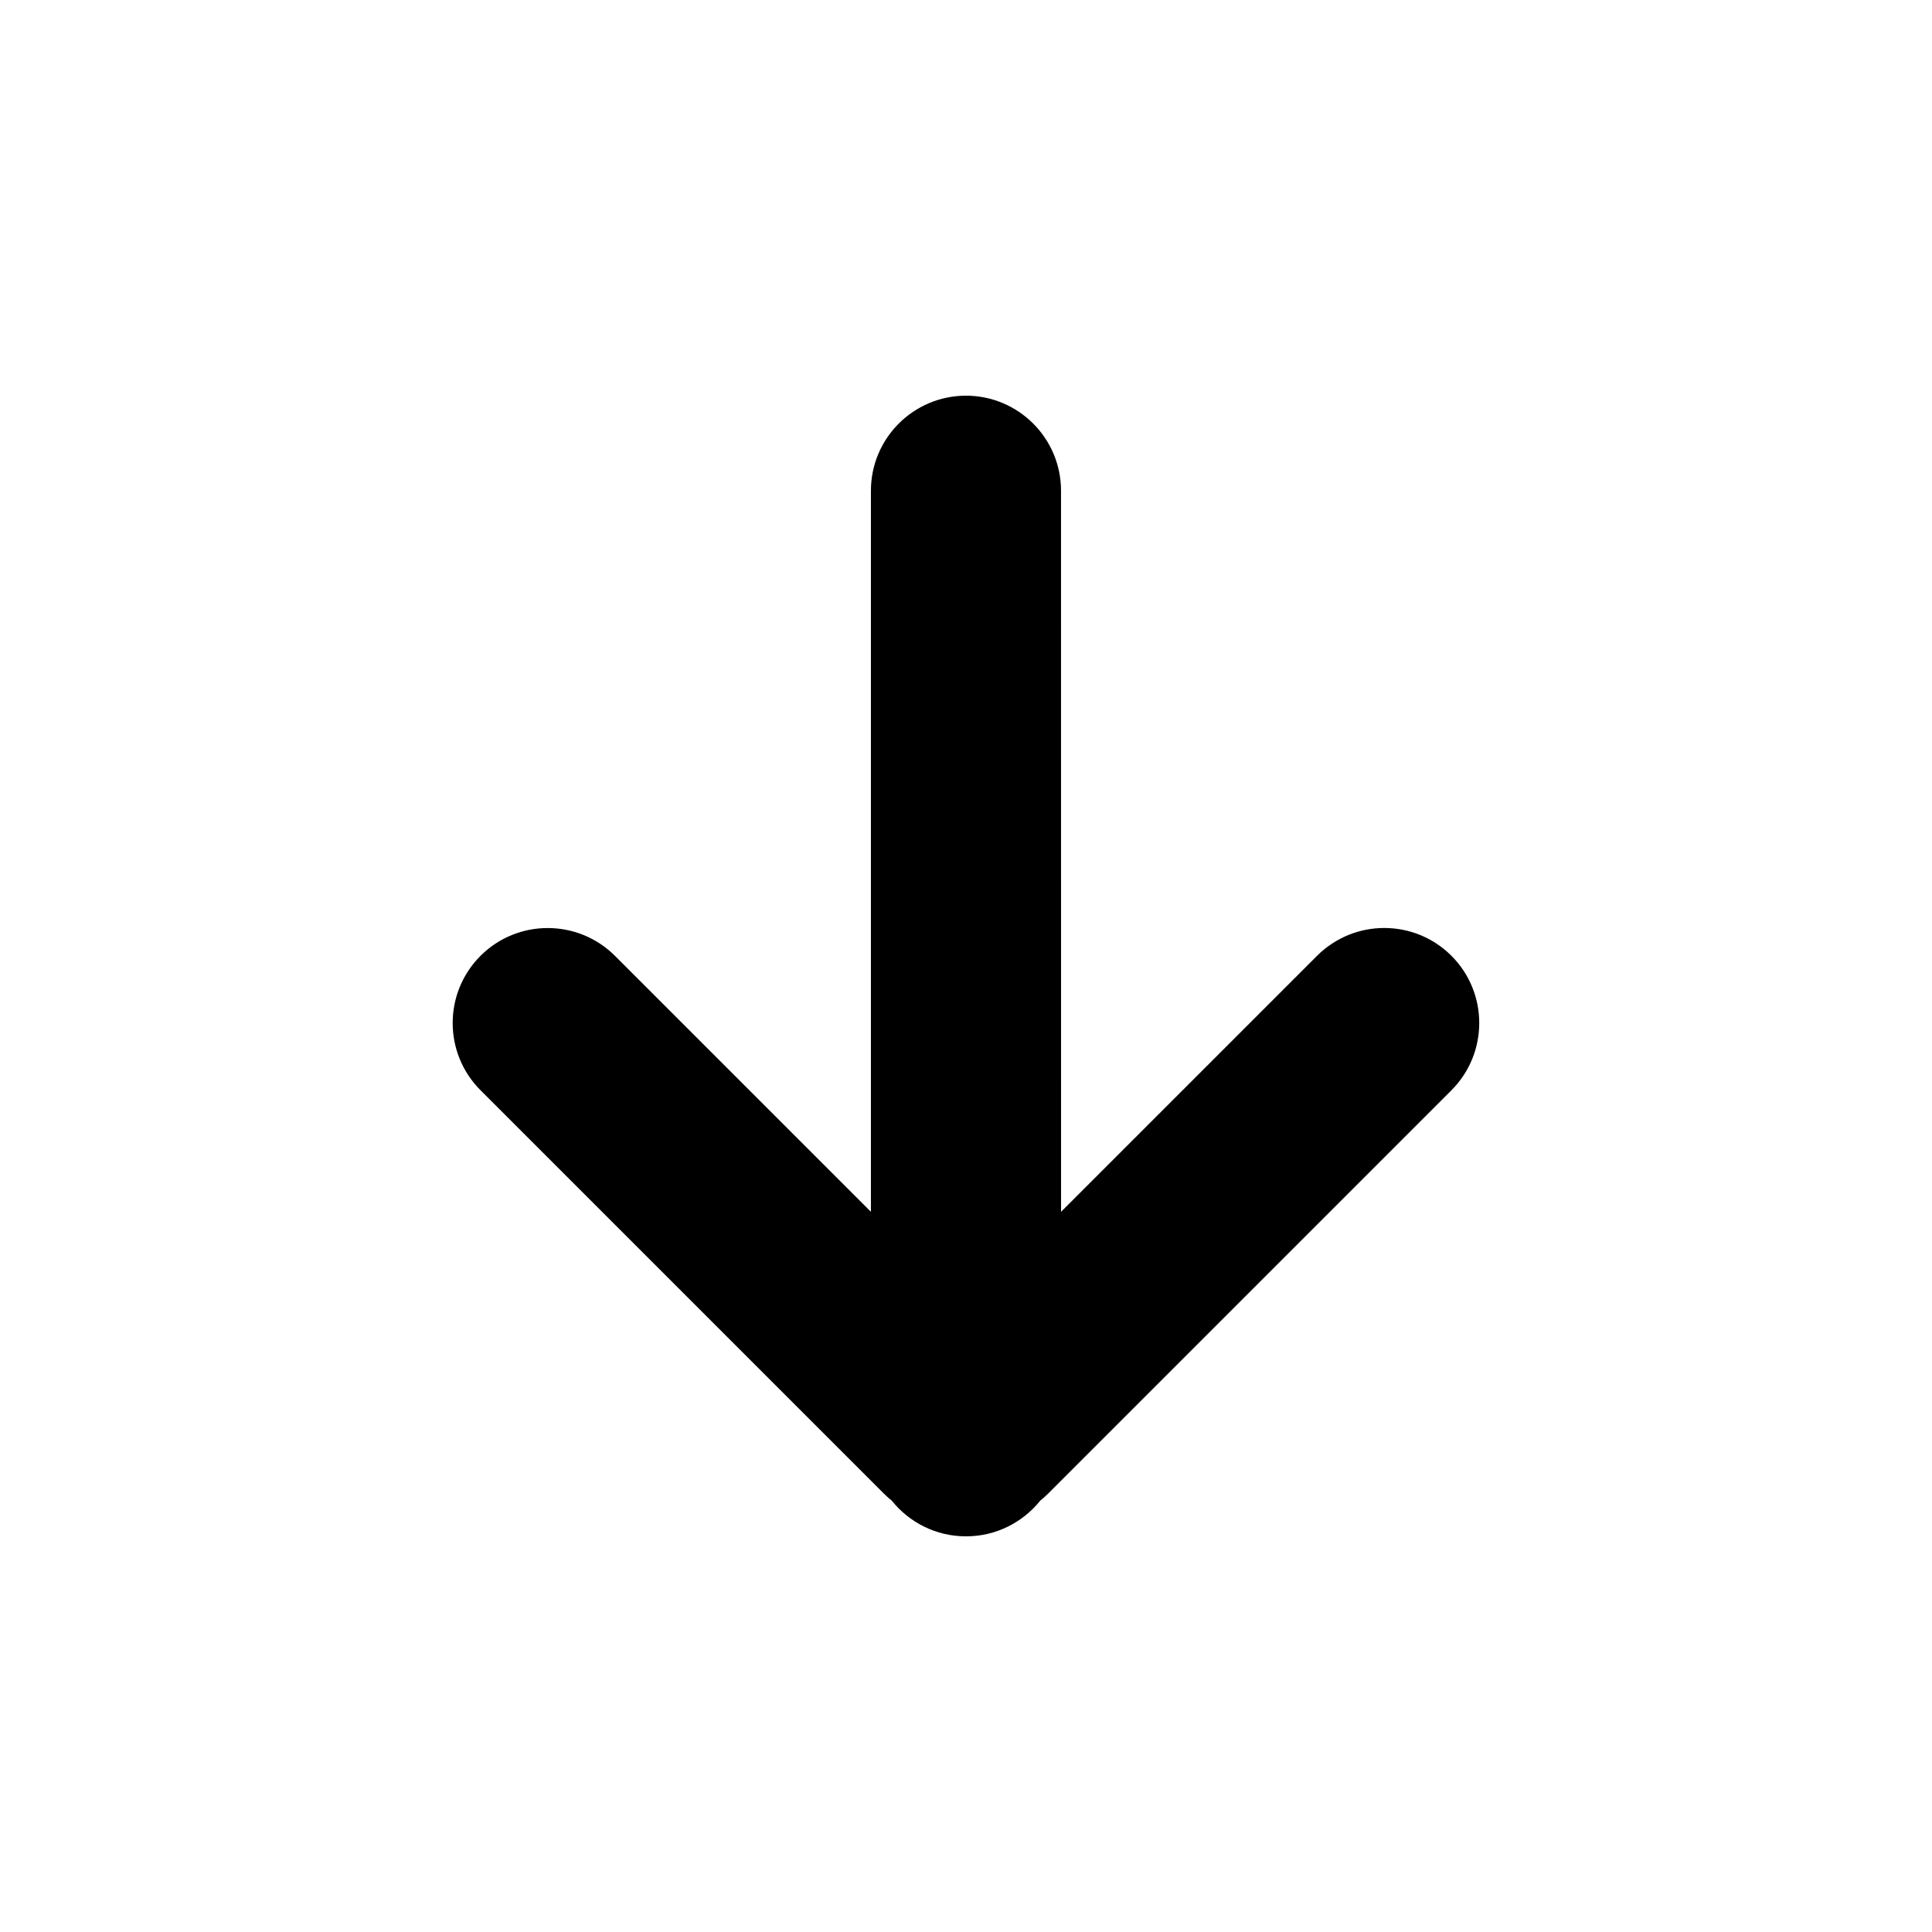
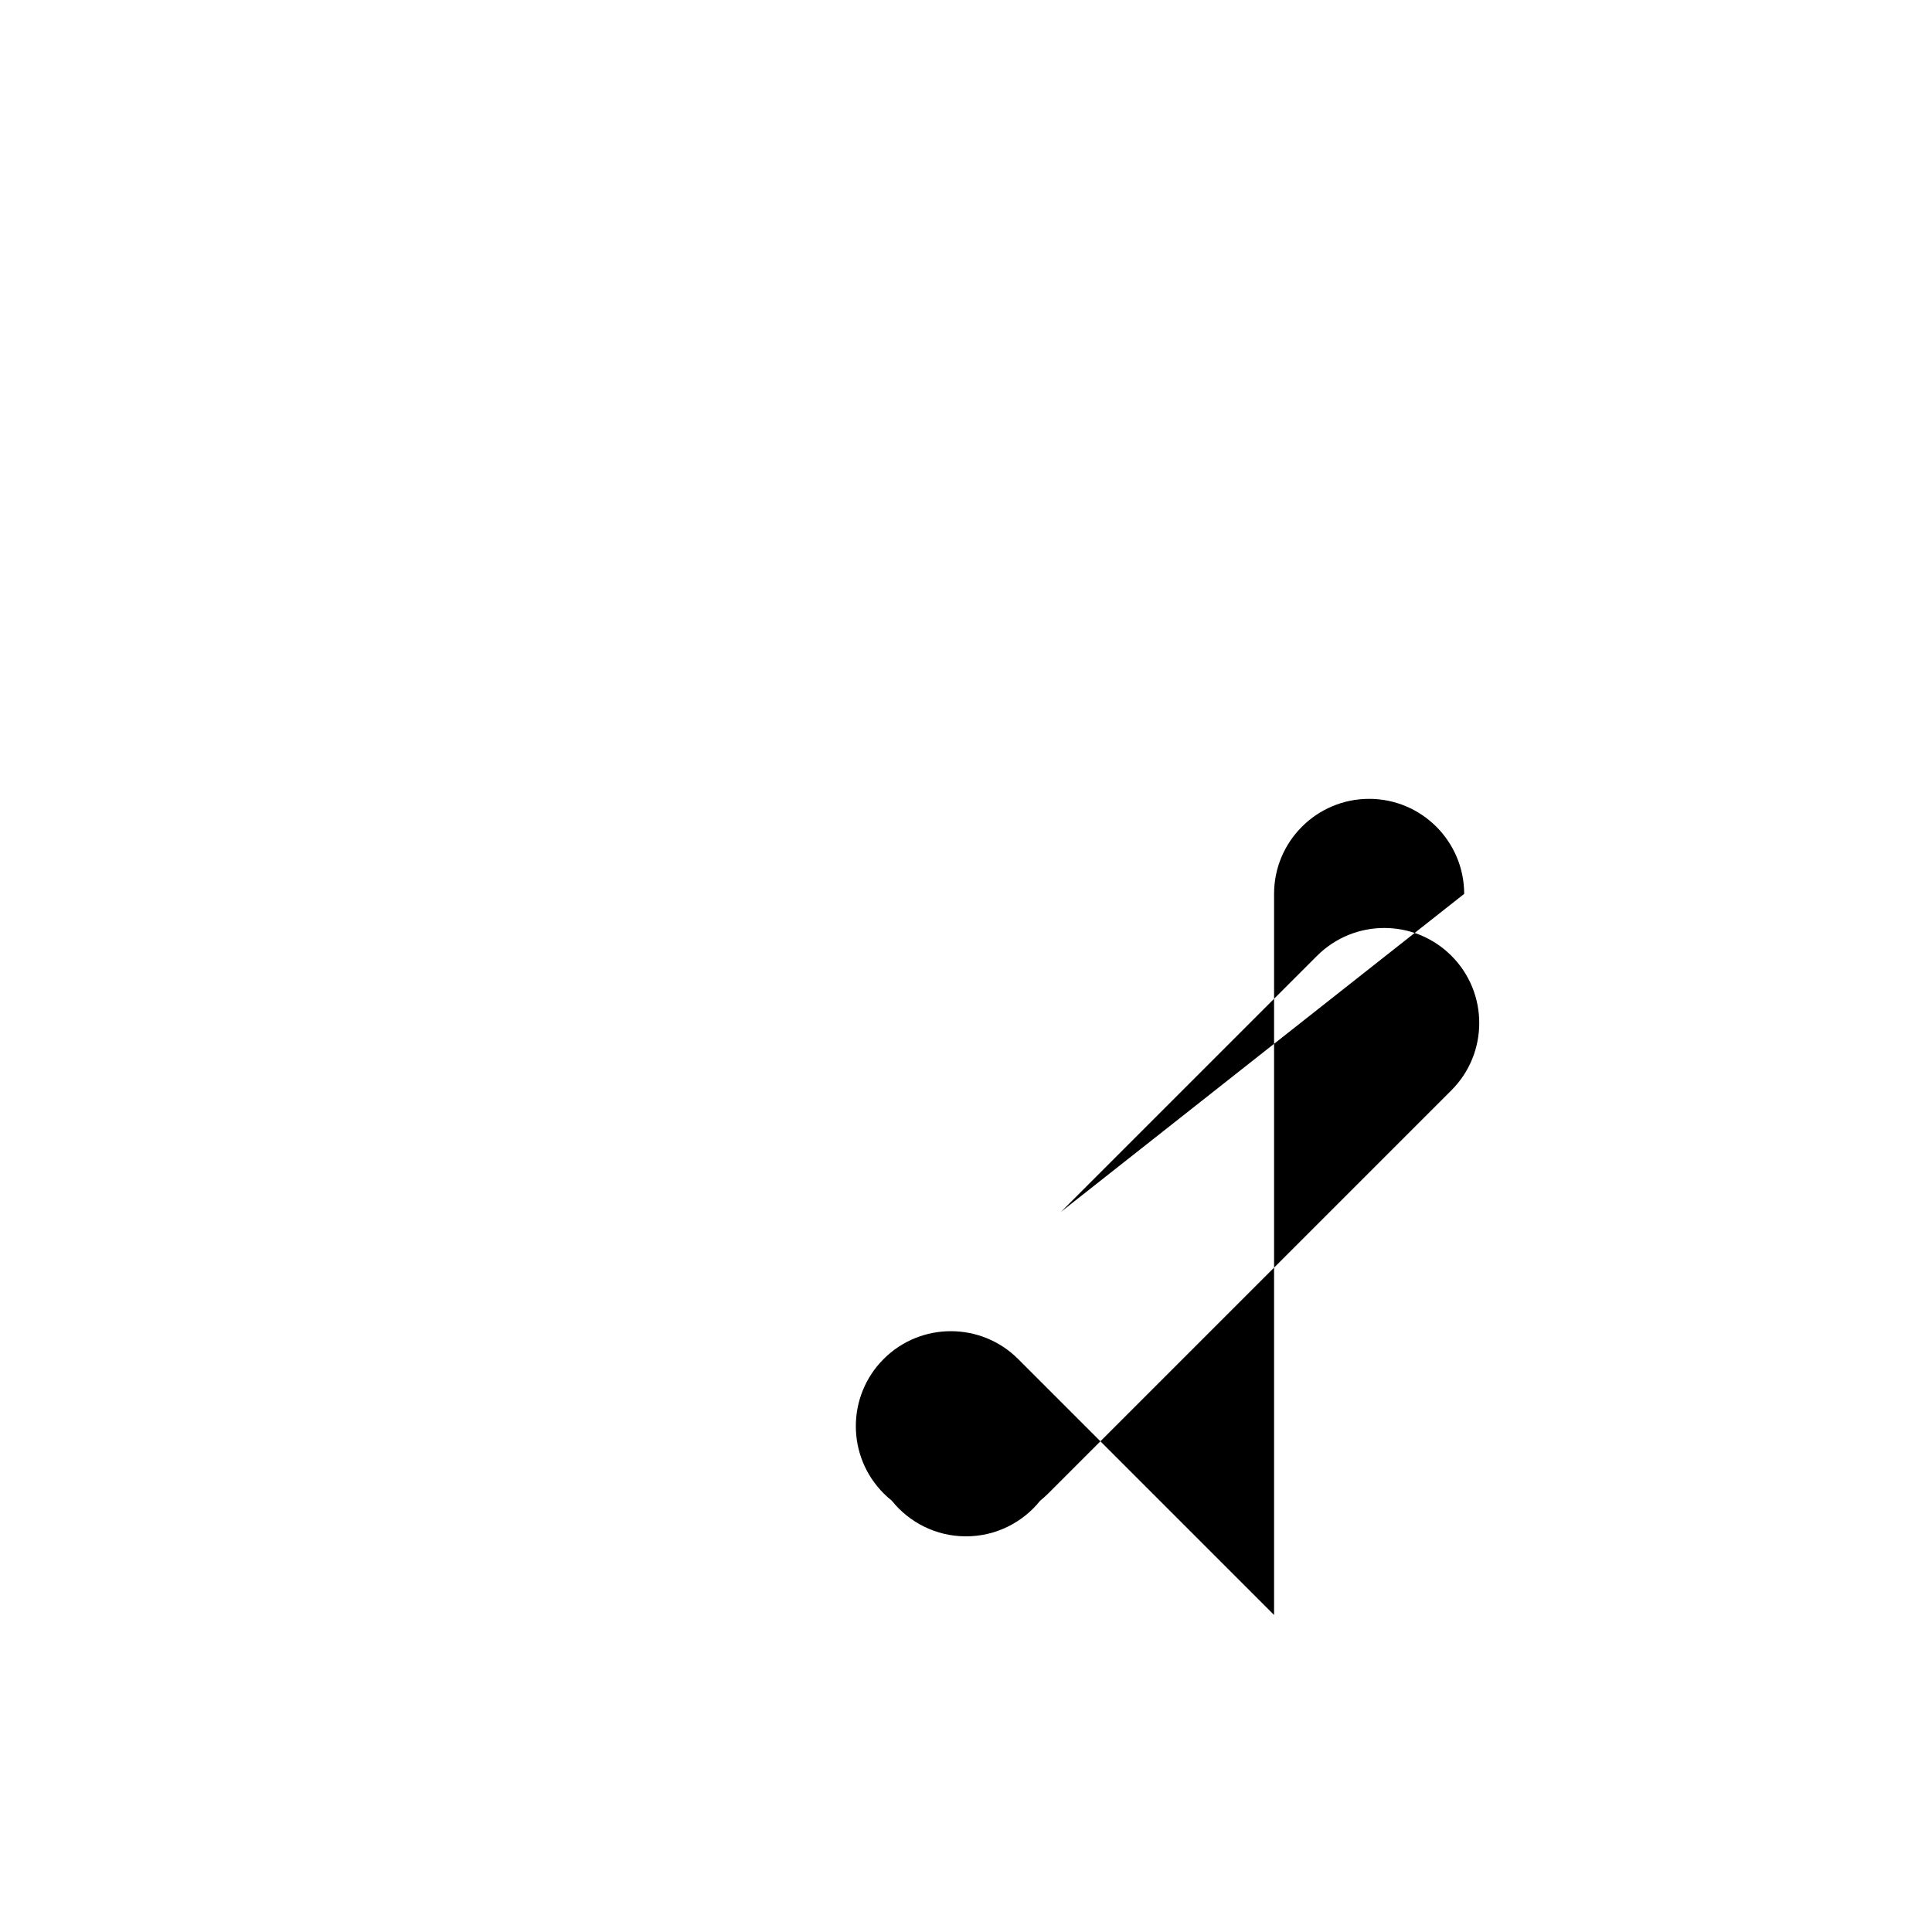
<svg xmlns="http://www.w3.org/2000/svg" fill="#000000" width="800px" height="800px" version="1.1" viewBox="144 144 512 512">
-   <path d="m425.19 465.14 67.816-67.816c9.867-9.867 25.809-9.855 35.645-0.02 9.816 9.816 9.828 25.797-0.02 35.645l-106.84 106.84c-0.684 0.684-1.395 1.316-2.129 1.906-4.621 5.762-11.723 9.453-19.664 9.453-7.961 0-15.055-3.695-19.672-9.461-0.734-0.586-1.445-1.219-2.125-1.898l-106.84-106.84c-9.863-9.867-9.855-25.809-0.02-35.645 9.816-9.816 25.797-9.828 35.645 0.02l67.816 67.816v-191.09c0-13.91 11.305-25.188 25.191-25.188 13.91 0 25.188 11.297 25.188 25.188z" fill-rule="evenodd" />
+   <path d="m425.19 465.14 67.816-67.816c9.867-9.867 25.809-9.855 35.645-0.02 9.816 9.816 9.828 25.797-0.02 35.645l-106.84 106.84c-0.684 0.684-1.395 1.316-2.129 1.906-4.621 5.762-11.723 9.453-19.664 9.453-7.961 0-15.055-3.695-19.672-9.461-0.734-0.586-1.445-1.219-2.125-1.898c-9.863-9.867-9.855-25.809-0.02-35.645 9.816-9.816 25.797-9.828 35.645 0.02l67.816 67.816v-191.09c0-13.91 11.305-25.188 25.191-25.188 13.91 0 25.188 11.297 25.188 25.188z" fill-rule="evenodd" />
</svg>